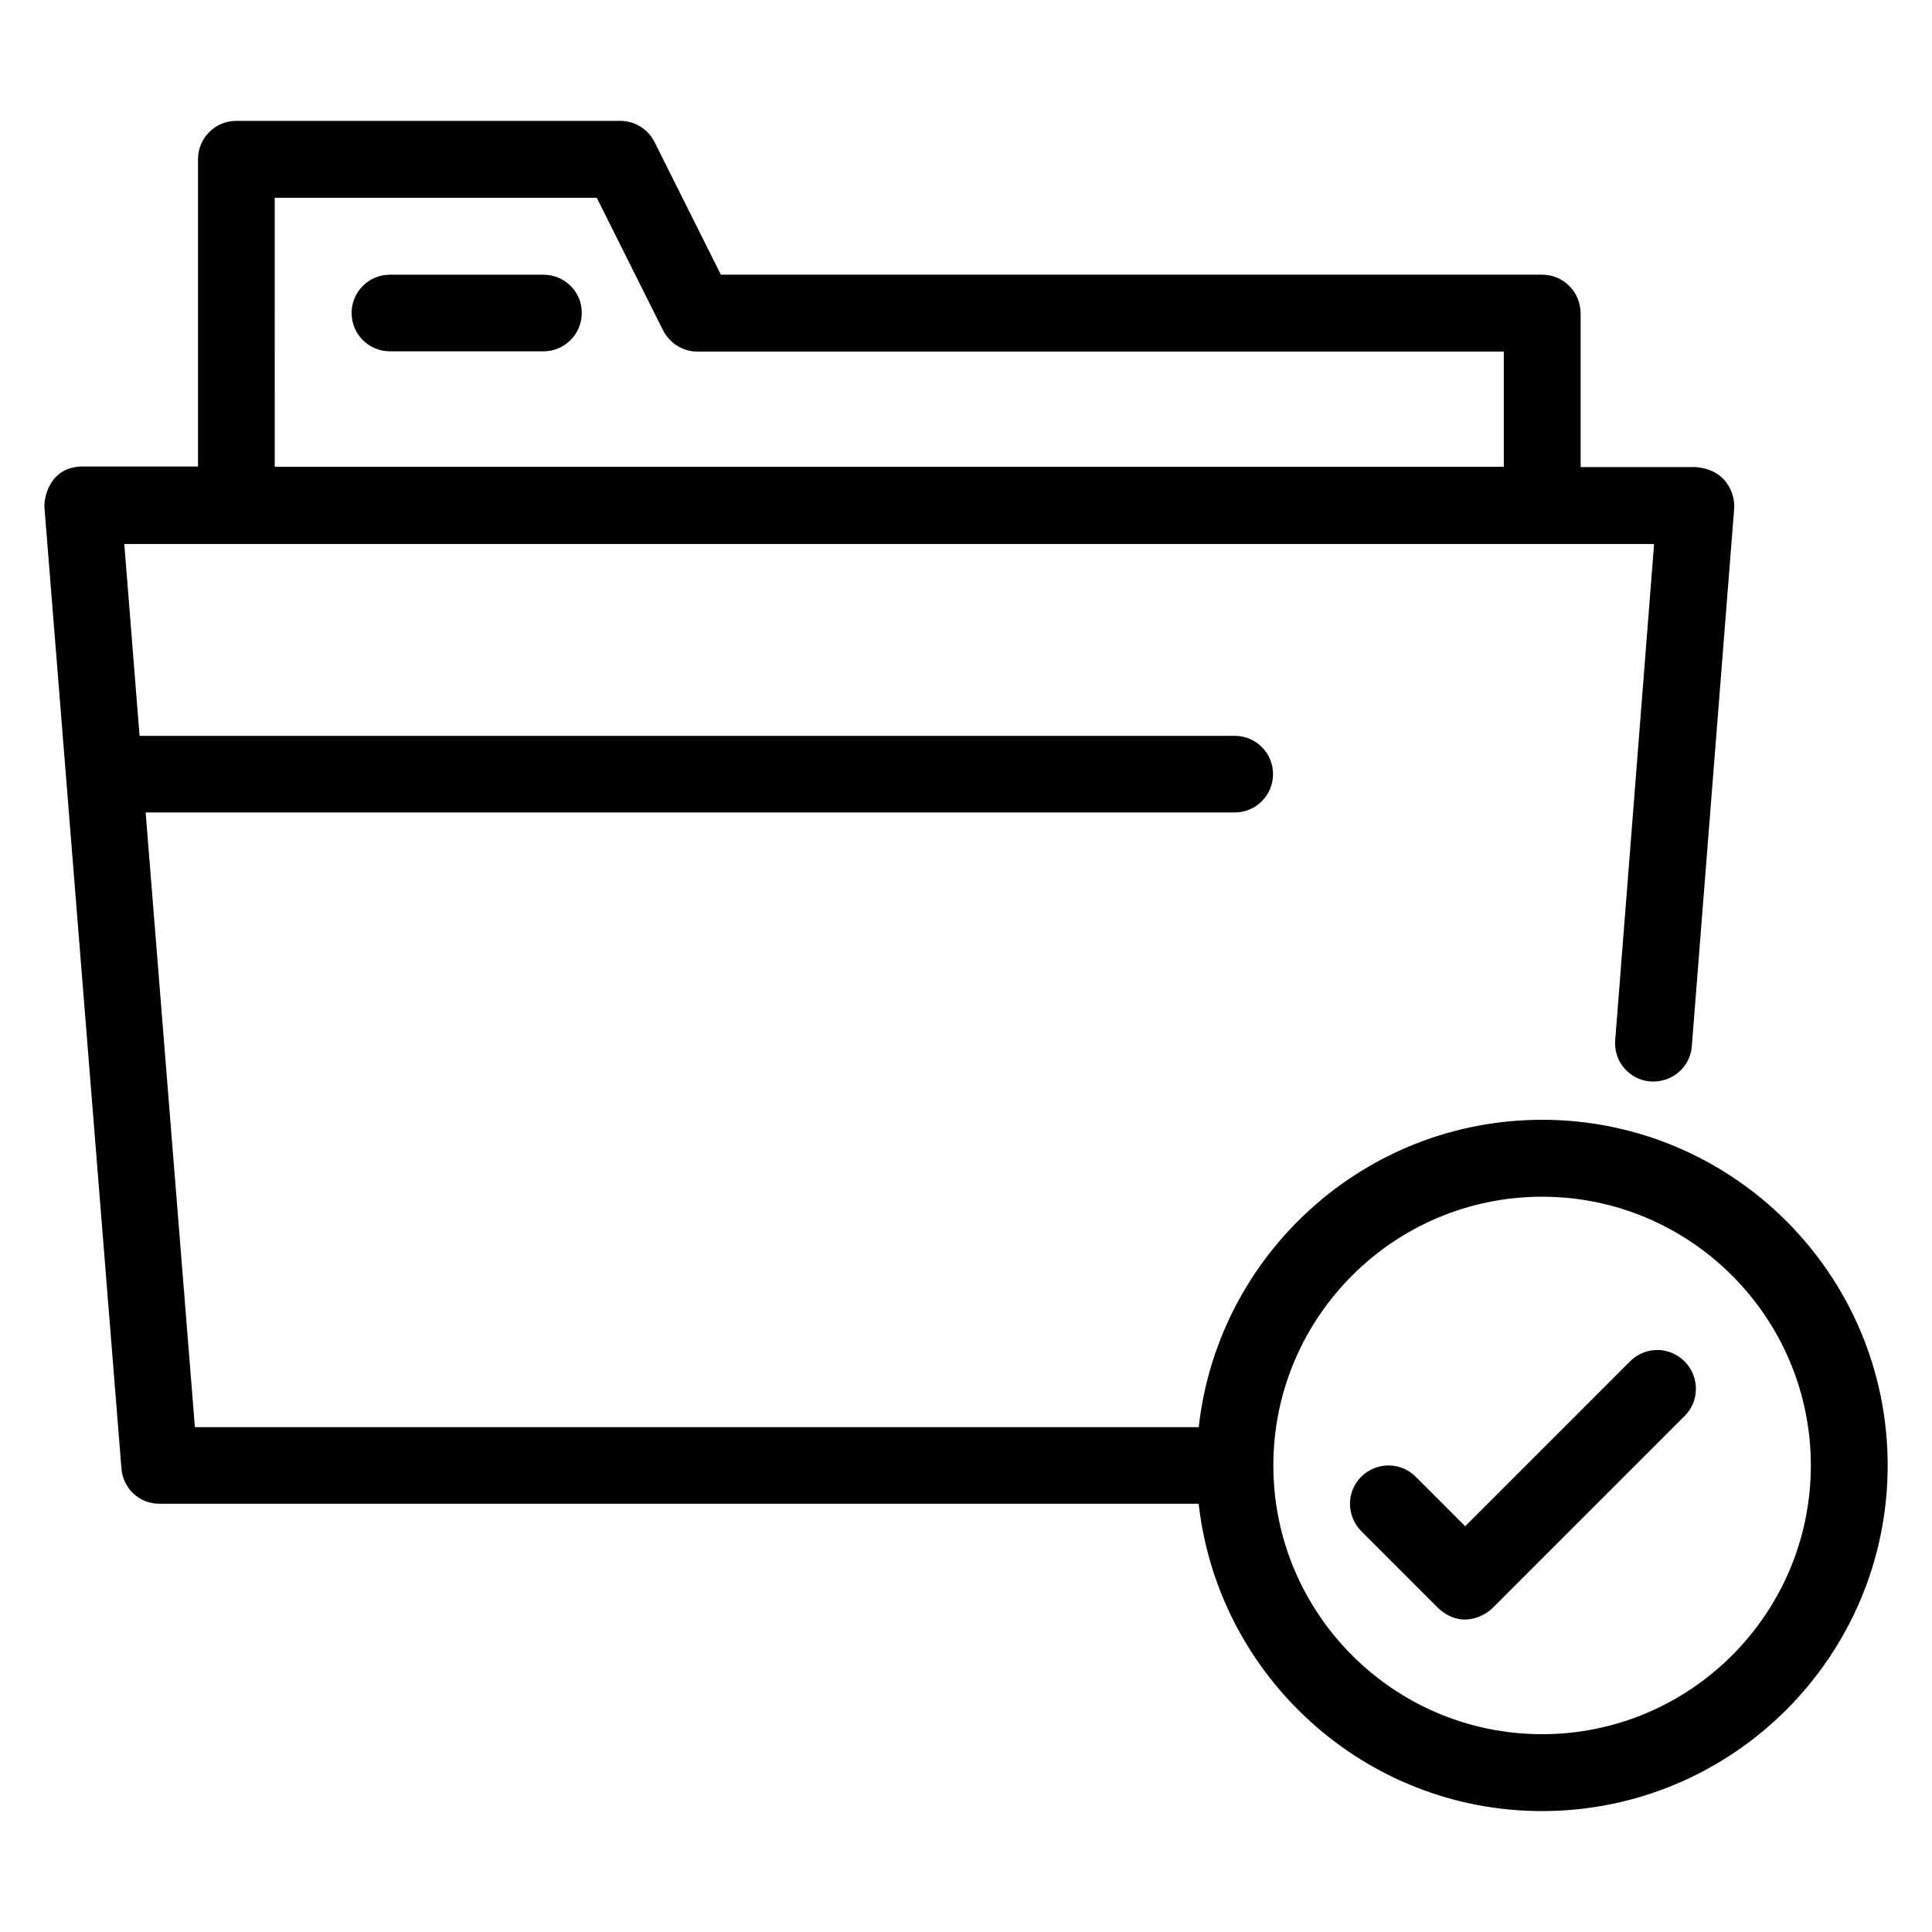
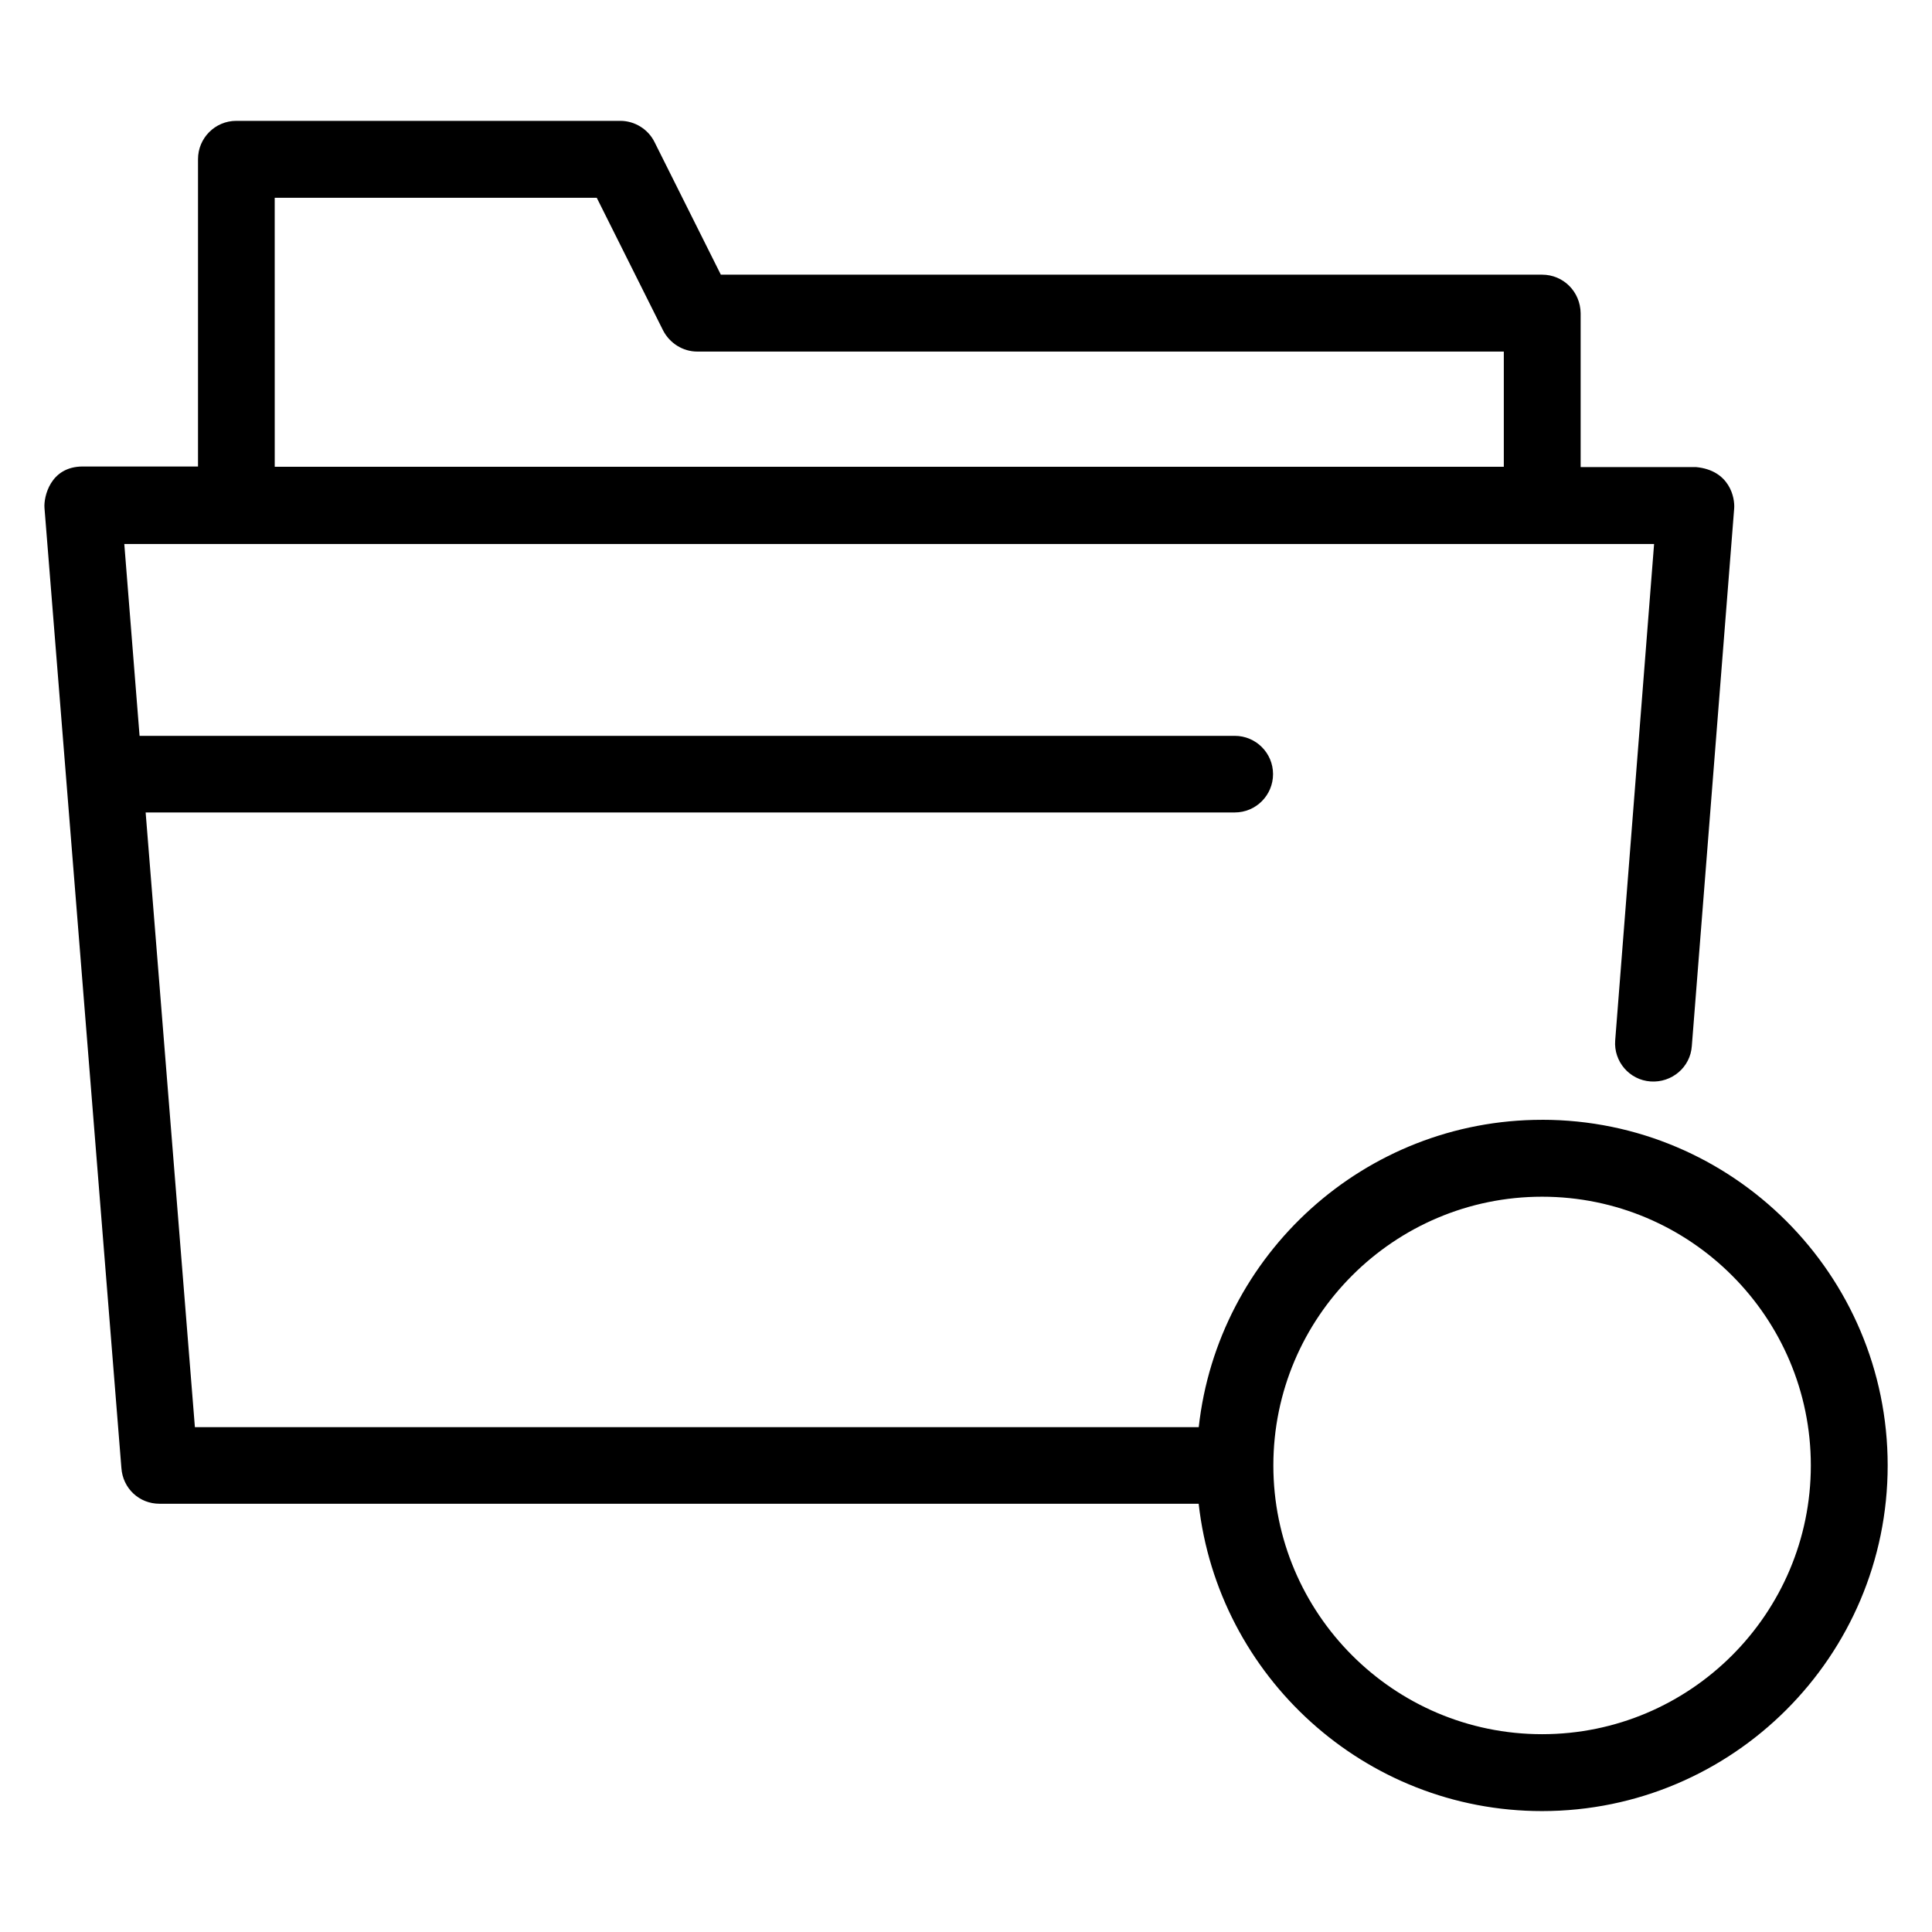
<svg xmlns="http://www.w3.org/2000/svg" fill="#000000" width="800px" height="800px" version="1.1" viewBox="144 144 512 512">
  <g>
    <path d="m552.67 440.76c-47.098 0-85.953 35.727-90.992 81.449h-266.03l-13.051-162.9h288.62c5.648 0 10.152-4.582 10.152-10.152 0-5.648-4.582-10.152-10.152-10.152h-290.23l-4.047-50.84h405.41l-10.305 131.52c-0.457 5.574 3.742 10.535 9.391 10.914 5.574 0.383 10.535-3.742 10.914-9.391l11.223-142.44c0.23-2.824-1.145-10.152-10.152-10.992h-30.535v-40.762c-0.074-5.723-4.578-10.223-10.227-10.223h-217.63l-17.559-35.113c-1.68-3.438-5.266-5.652-9.082-5.652h-101.76c-5.648 0-10.152 4.582-10.152 10.152v81.449h-30.535c-8.703 0-10.383 8.168-10.152 10.992l20.383 254.42c0.383 5.422 4.734 9.469 10.078 9.469h275.41c5.113 45.723 43.969 81.449 90.992 81.449 50.535 0 91.602-41.066 91.602-91.602 0-50.535-41.066-91.602-91.602-91.602zm-335.87-244.35h85.344l17.559 35.113c1.754 3.434 5.266 5.648 9.082 5.648h213.74v30.535h-325.72zm335.87 407.17c-39.312 0-71.219-31.984-71.219-71.219 0-39.312 31.984-71.219 71.219-71.219 39.312 0 71.219 31.984 71.219 71.219s-31.906 71.219-71.219 71.219z" />
-     <path d="m576.03 504.73-43.738 43.738-13.129-13.129c-3.969-3.969-10.383-3.969-14.426 0-3.969 3.969-3.969 10.383 0 14.426l20.383 20.383c6.184 5.727 12.441 1.984 14.426 0l50.914-50.914c3.969-3.969 3.969-10.383 0-14.426-4.051-4.047-10.461-4.047-14.43-0.078z" />
-     <path d="m288.02 216.8h-40.688c-5.648 0-10.152 4.582-10.152 10.152 0 5.648 4.582 10.152 10.152 10.152h40.688c5.648 0 10.152-4.582 10.152-10.152 0.078-5.574-4.504-10.152-10.152-10.152z" />
  </g>
</svg>